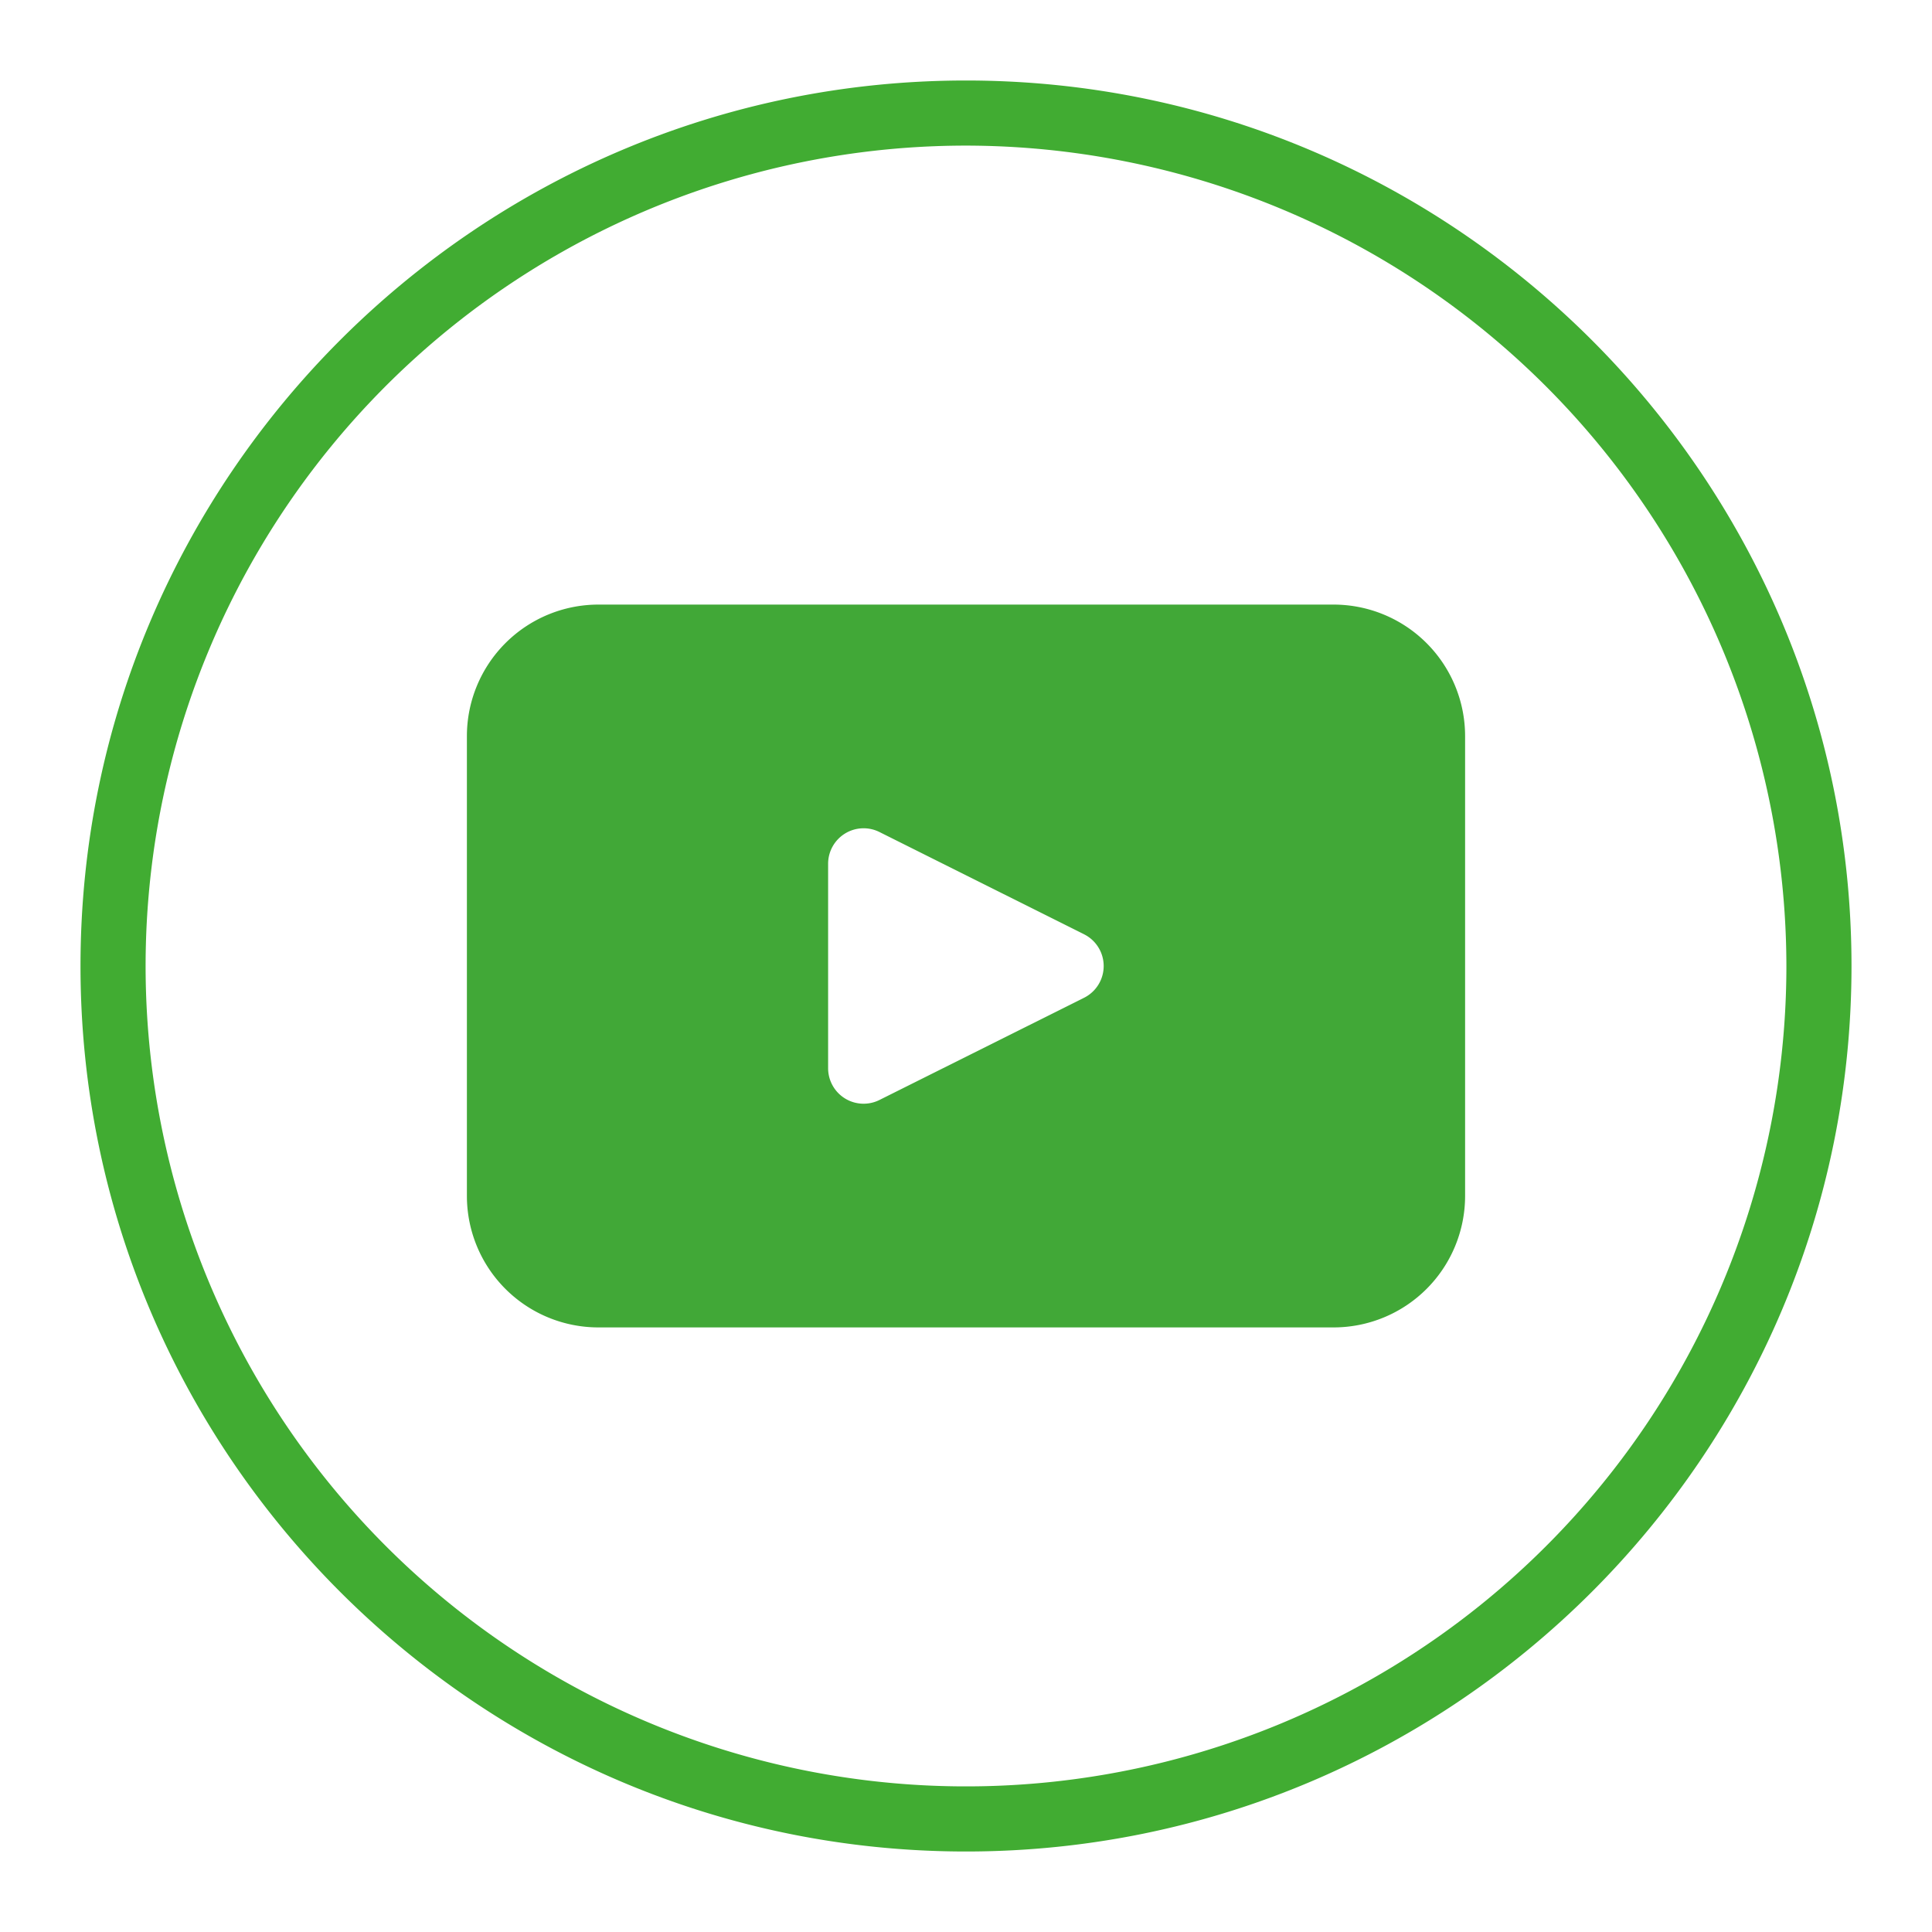
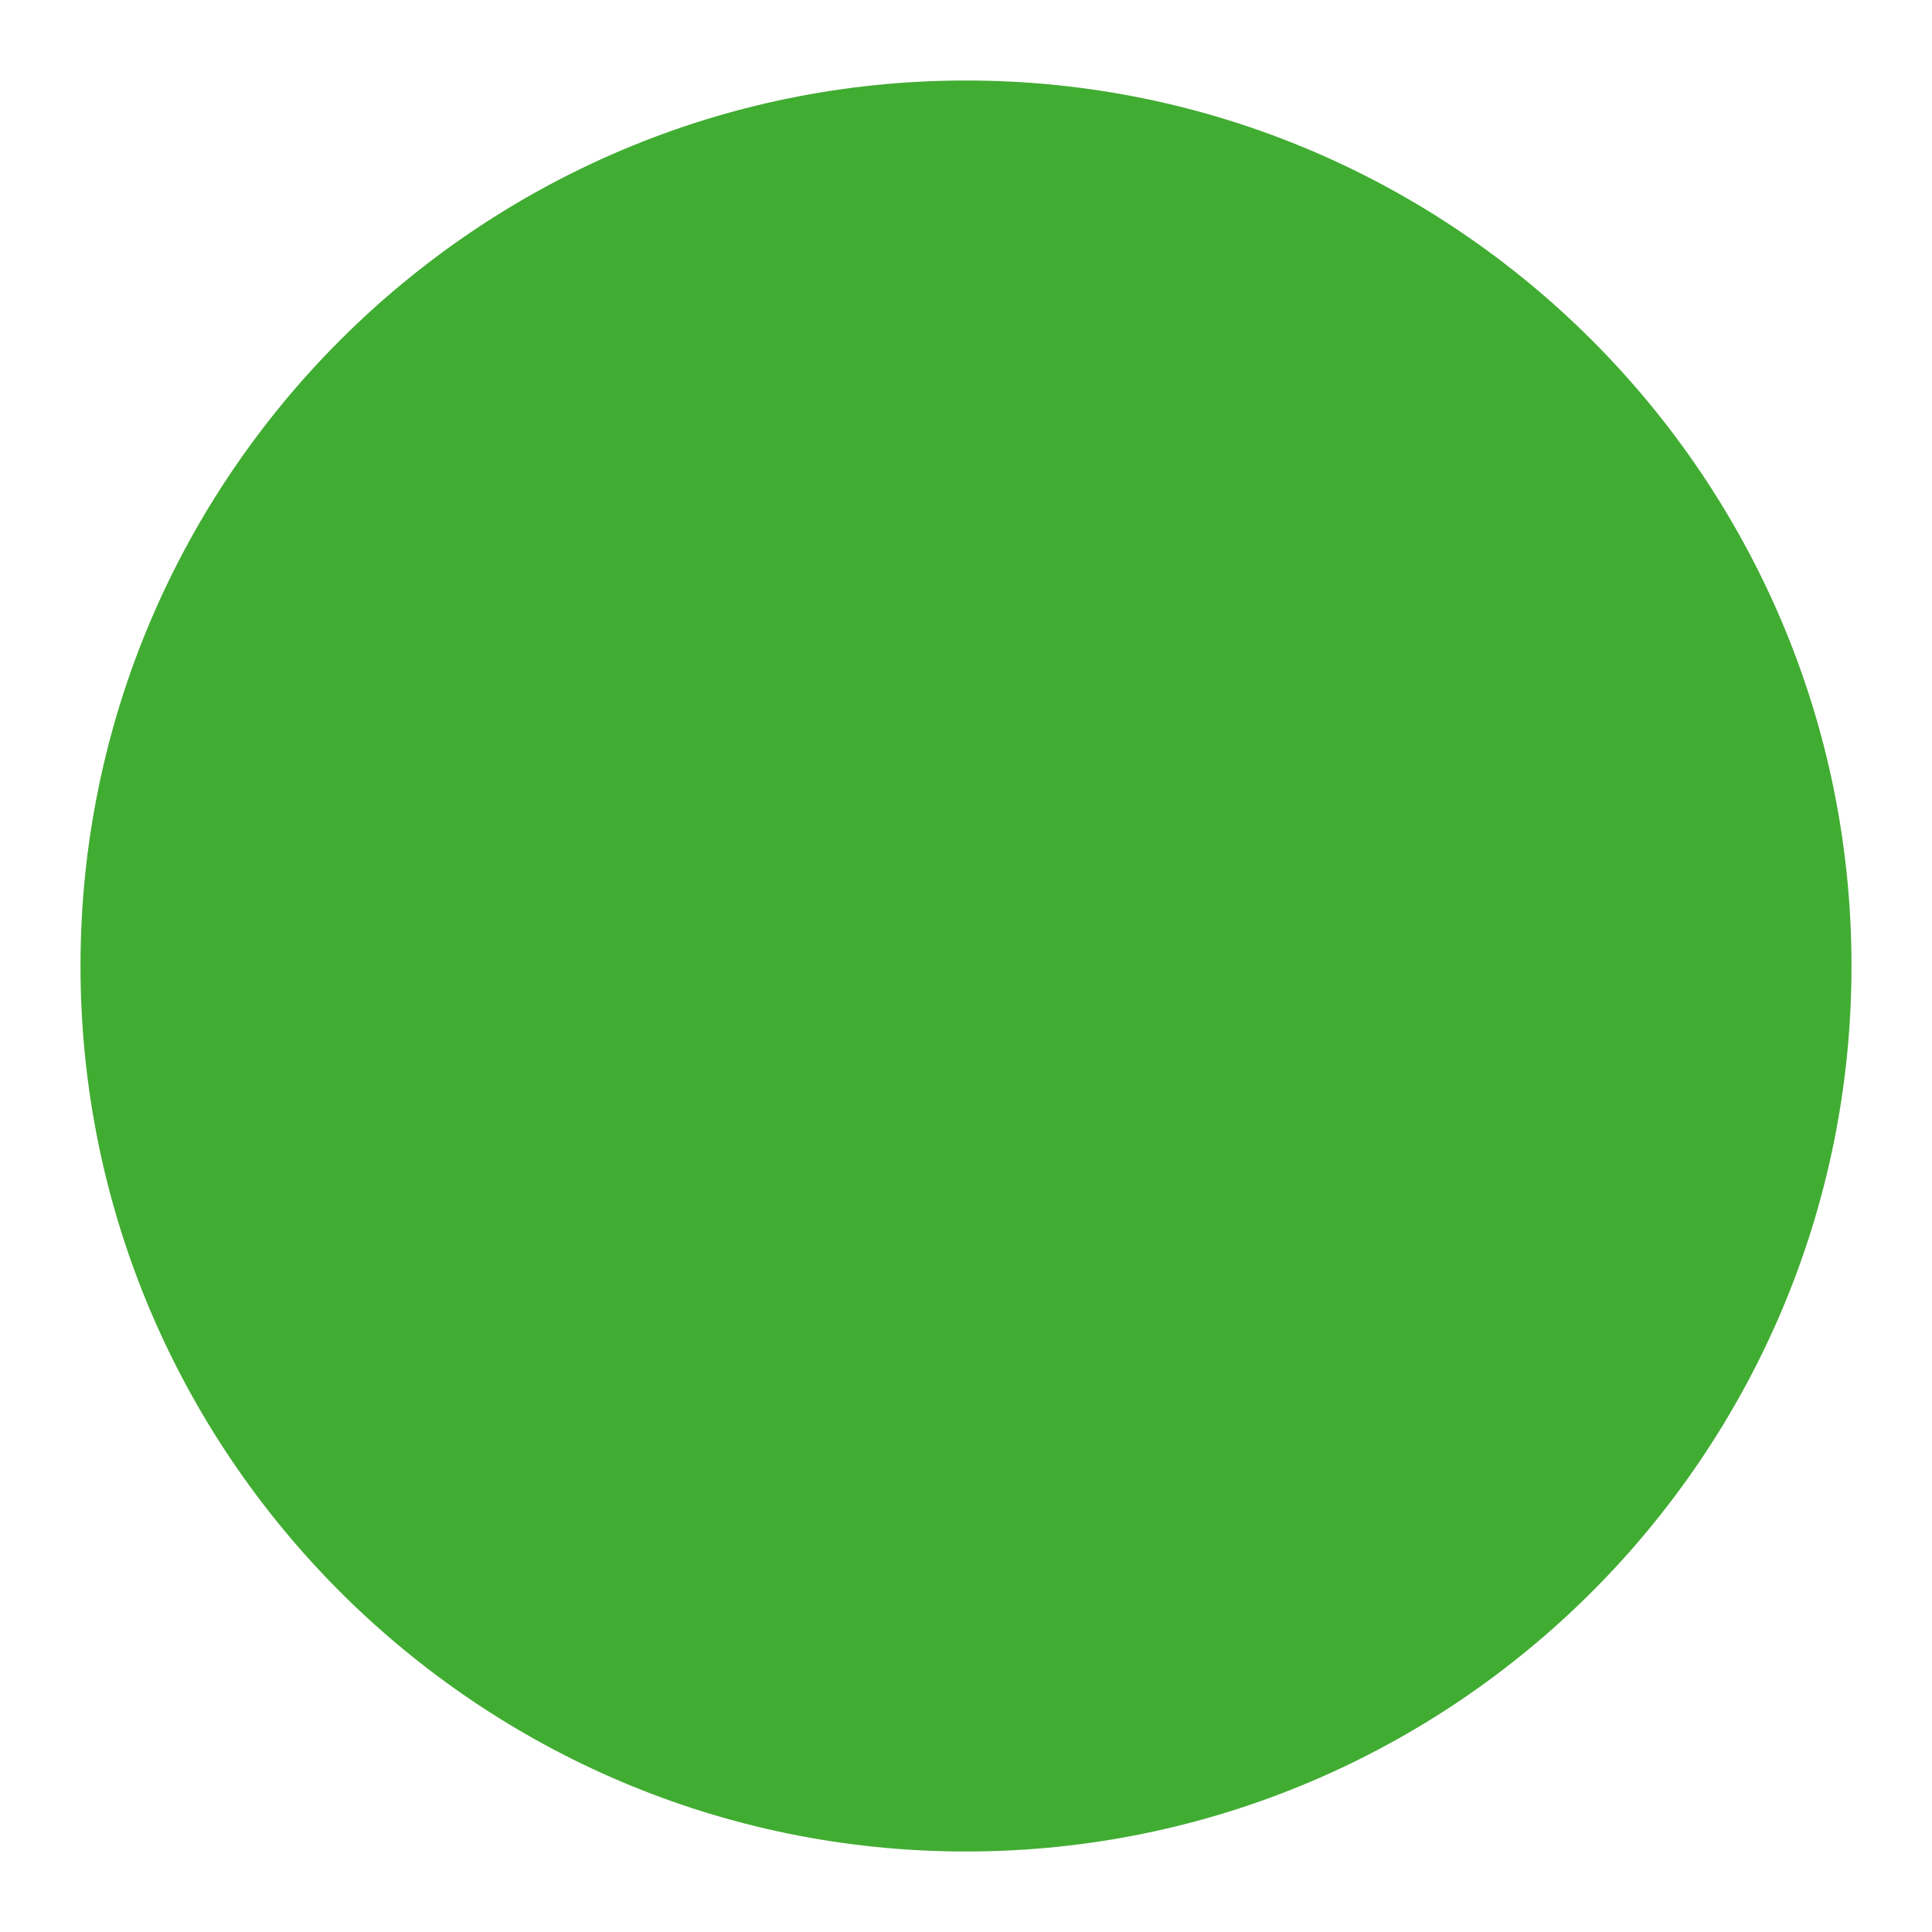
<svg xmlns="http://www.w3.org/2000/svg" id="Capa_1" data-name="Capa 1" viewBox="0 0 300 300">
  <defs>
    <style>.cls-1{fill:#41ac32;}.cls-2{fill:#41a837;}</style>
  </defs>
-   <path class="cls-1" d="M150,287.5C74.18,287.5,12.5,225.82,12.5,150S74.18,12.5,150,12.5,287.5,74.18,287.5,150,225.82,287.5,150,287.5Zm0-264.89A127.39,127.39,0,1,0,277.39,150,127.54,127.54,0,0,0,150,22.61Z" />
-   <path class="cls-2" d="M207.08,93.88H92.92A20.43,20.43,0,0,0,72.5,114.3v71.4a20.42,20.42,0,0,0,20.42,20.42H207.08A20.42,20.42,0,0,0,227.5,185.7V114.3A20.43,20.43,0,0,0,207.08,93.88Zm-38.74,61.05-31.75,15.86a5.51,5.51,0,0,1-8-4.92V134.14a5.51,5.51,0,0,1,8-4.93l31.75,15.87A5.51,5.51,0,0,1,168.34,154.93Z" />
+   <path class="cls-1" d="M150,287.5C74.18,287.5,12.5,225.82,12.5,150S74.18,12.5,150,12.5,287.5,74.18,287.5,150,225.82,287.5,150,287.5Zm0-264.89Z" />
</svg>